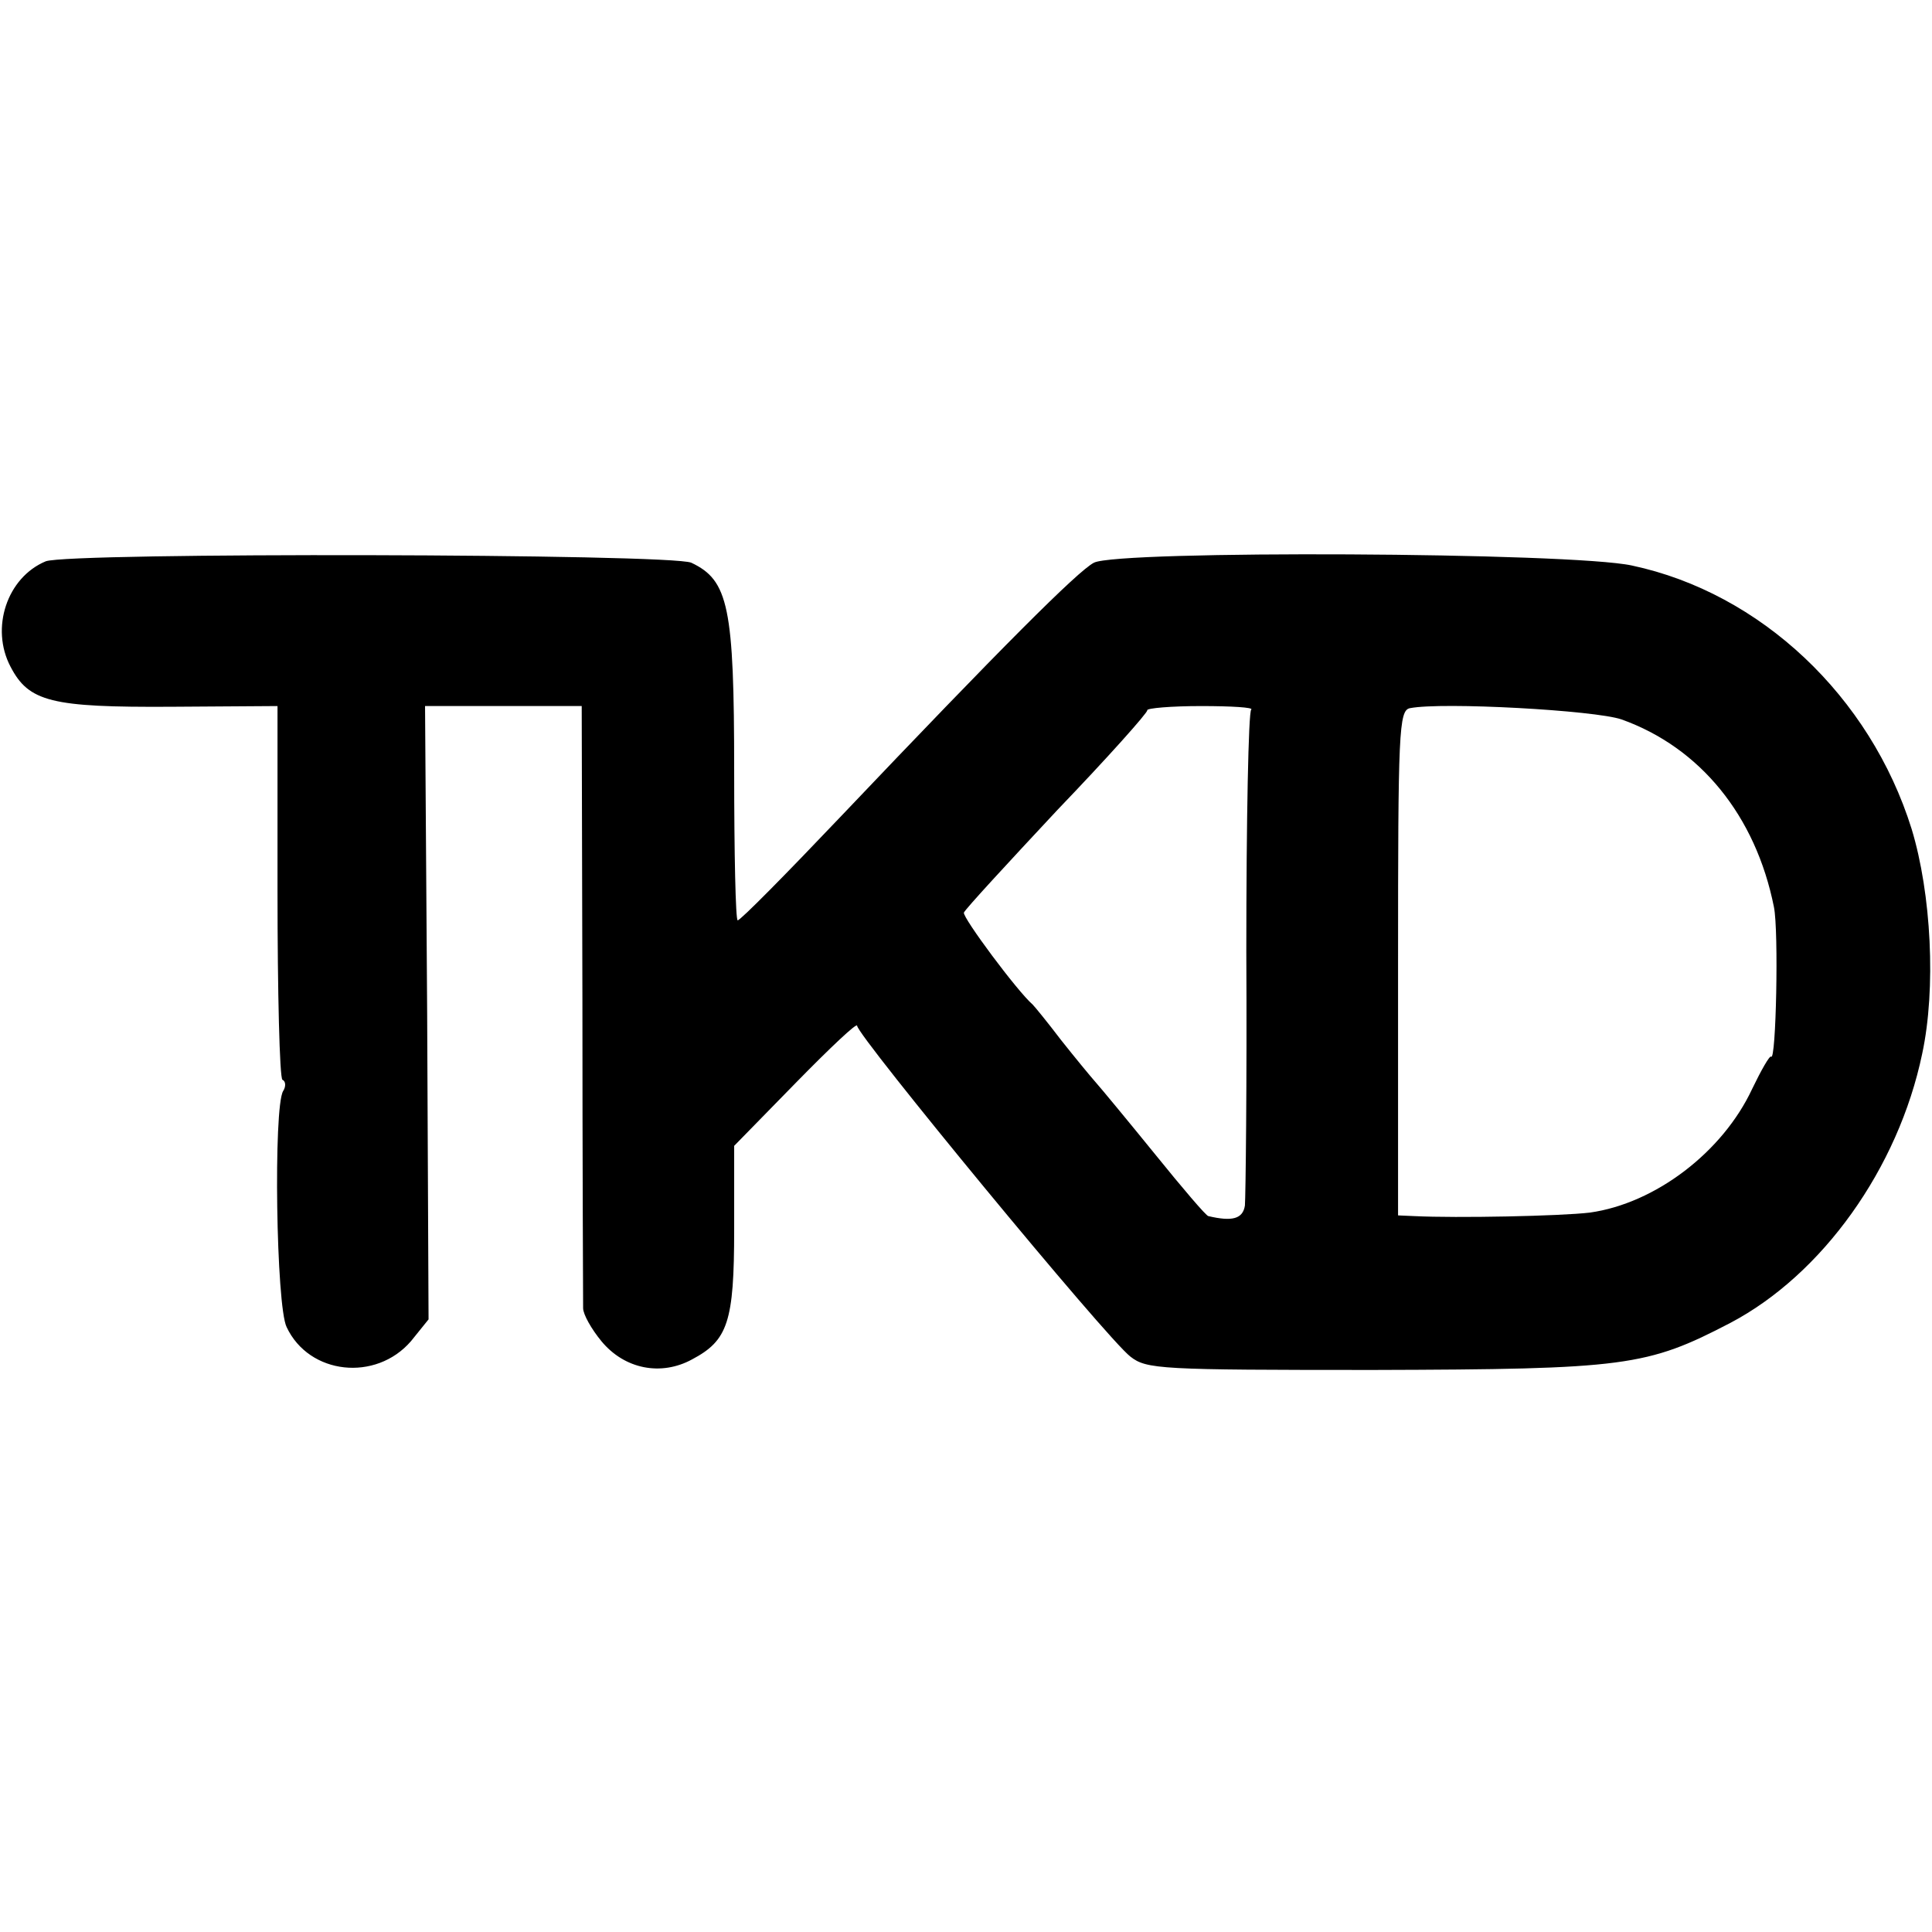
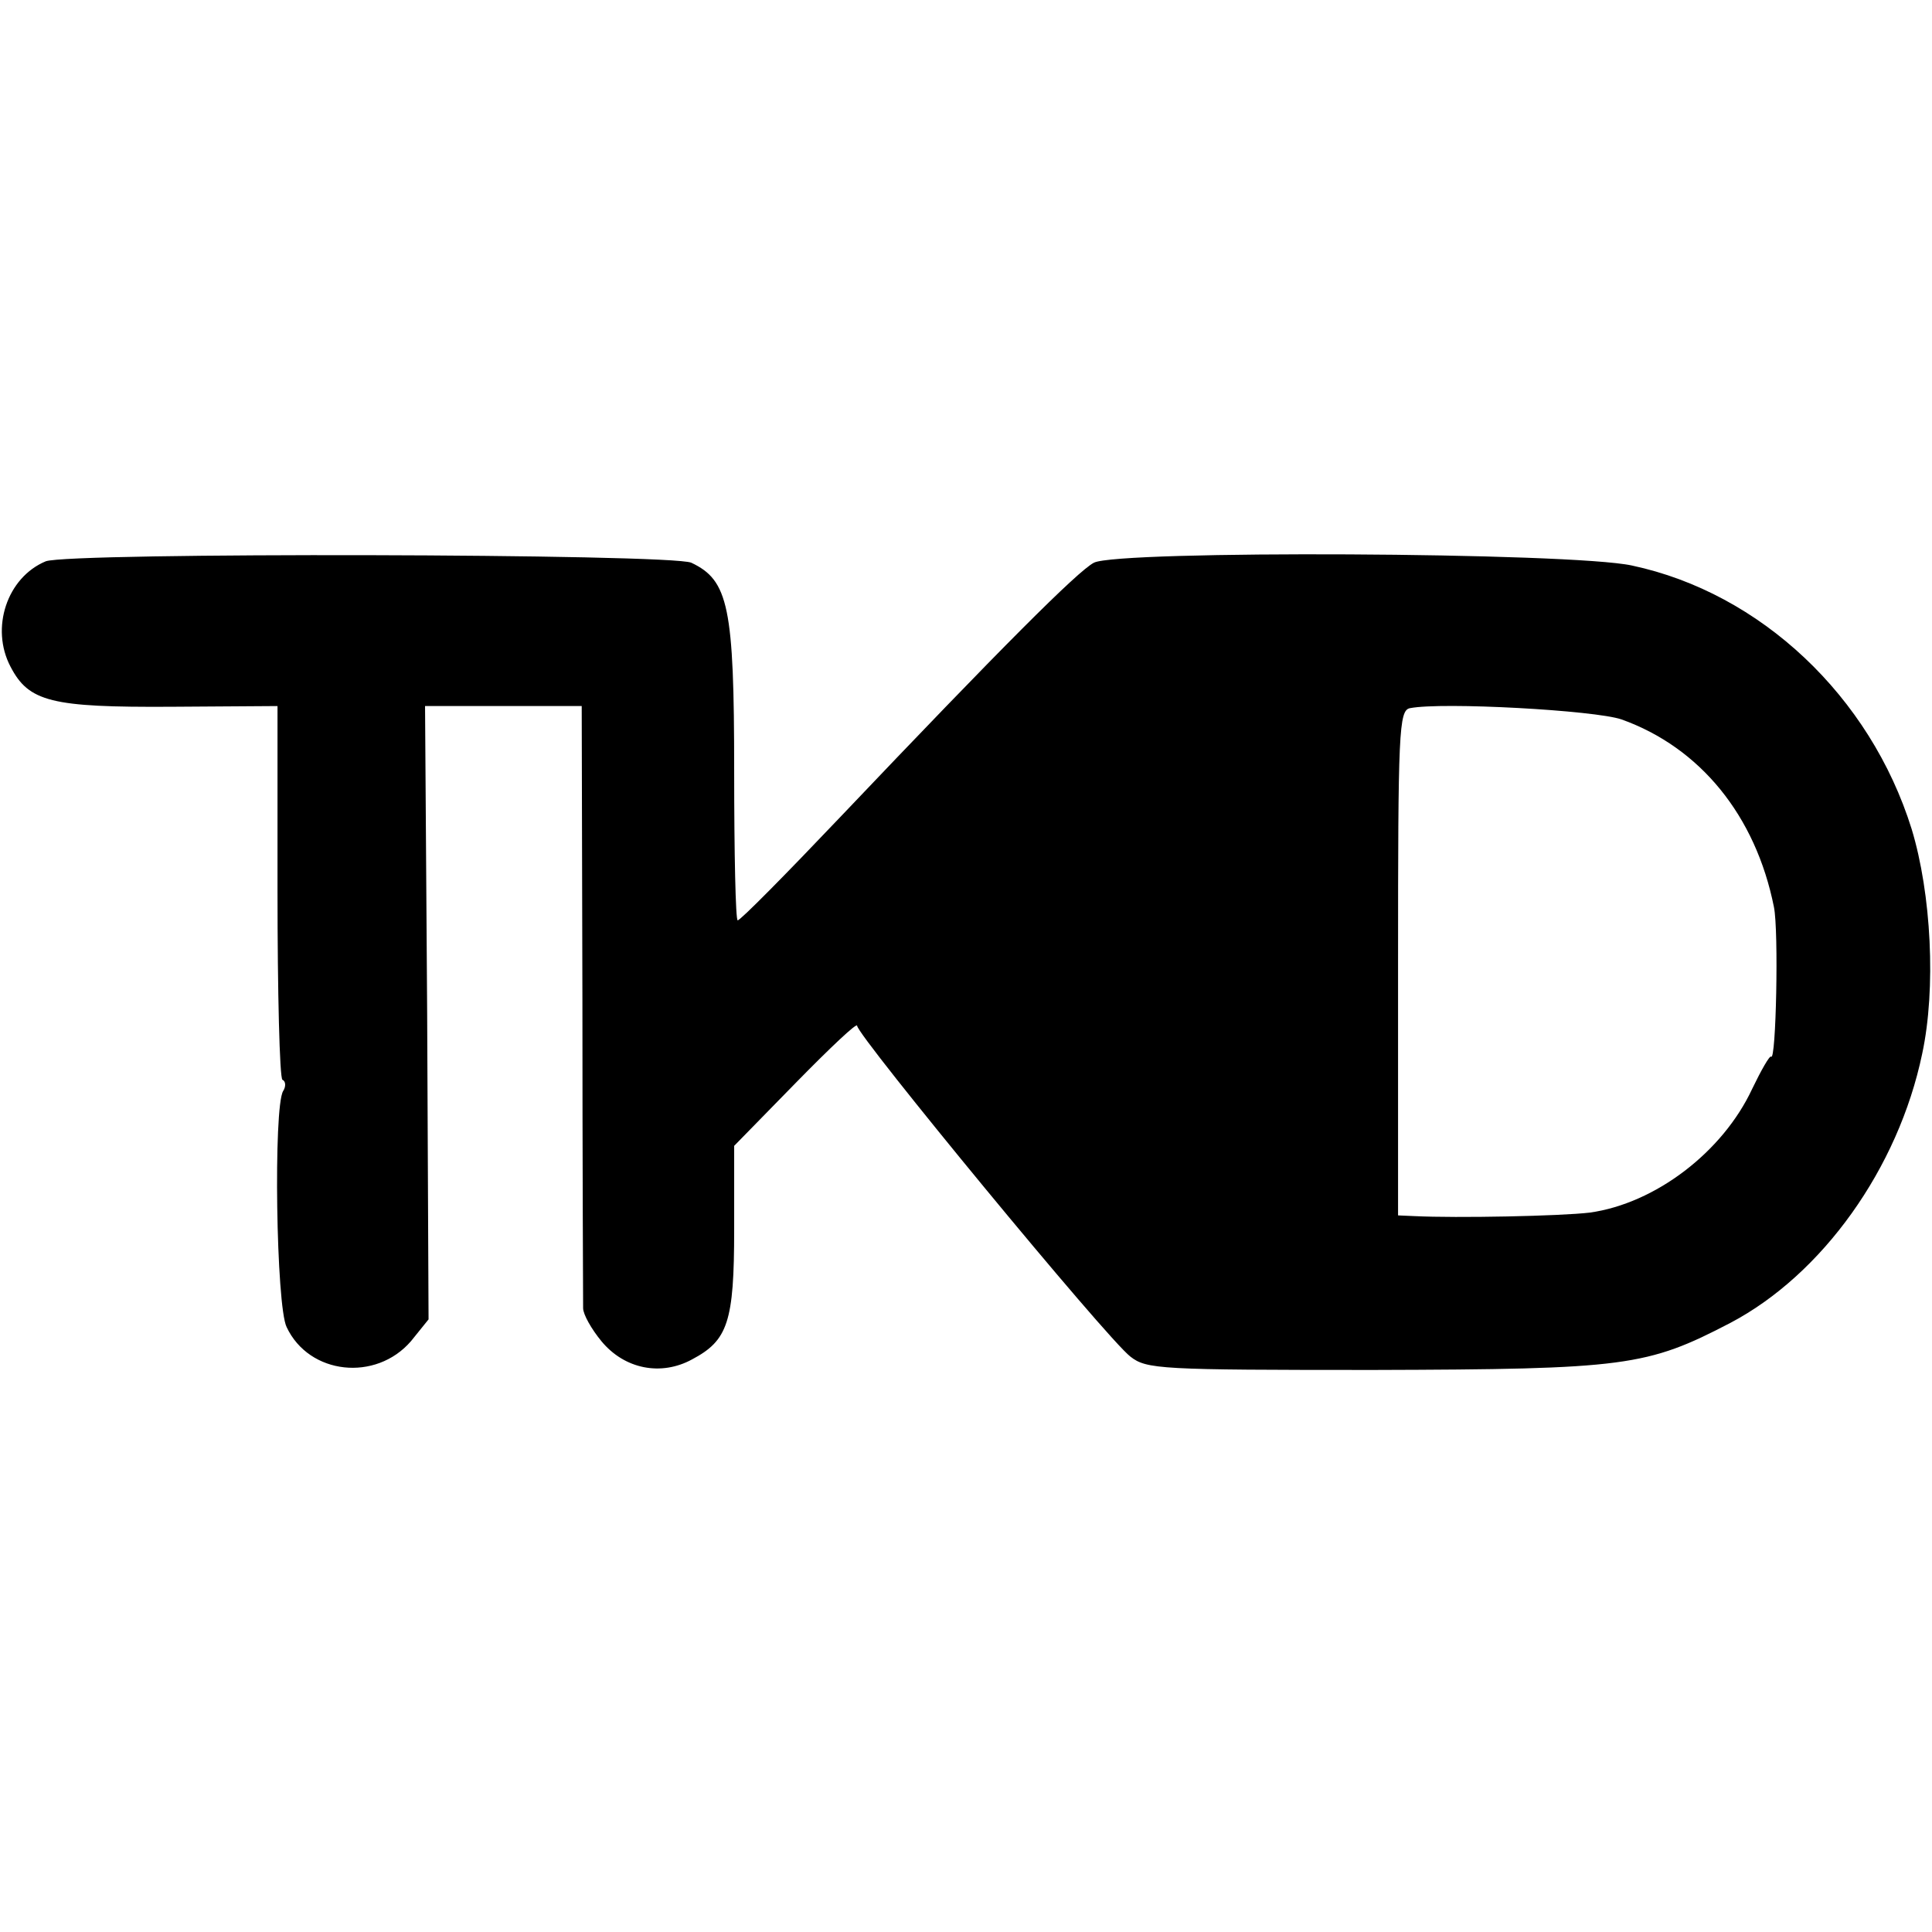
<svg xmlns="http://www.w3.org/2000/svg" version="1.0" width="275pt" height="275pt" viewBox="0 0 275 275" preserveAspectRatio="xMidYMid meet">
  <g transform="translate(0,275) scale(0.1,-0.1)" fill="#000000" stroke="none">
-     <path d="M65 1951 c-55 -23 -79 -95 -50 -150 26 -50 58 -58 229 -57 l151 1 0 -263 c0 -145 3 -266 7 -269 5 -2 5 -10 1 -16 -14 -23 -10 -306 5 -336 32 -68 127 -78 177 -20 l25 31 -2 437 -3 436 112 0 111 0 1 -420 c0 -231 1 -428 1 -437 0 -9 12 -30 26 -47 33 -40 85 -50 129 -26 51 27 60 53 60 185 l0 119 88 90 c48 49 87 86 87 81 0 -14 355 -445 389 -471 23 -18 42 -19 346 -19 359 1 389 5 508 67 131 69 239 220 273 383 20 93 13 228 -15 320 -59 189 -215 336 -398 375 -87 19 -732 22 -766 4 -23 -12 -131 -120 -361 -362 -77 -81 -142 -147 -146 -147 -3 0 -5 96 -5 213 0 233 -8 271 -61 296 -29 13 -886 15 -919 2z m1716 -211 c-4 -3 -7 -158 -7 -345 1 -187 -1 -349 -2 -361 -3 -19 -18 -23 -52 -15 -3 0 -37 40 -75 87 -39 48 -77 94 -85 103 -8 9 -31 37 -50 61 -19 25 -37 47 -40 50 -22 19 -100 124 -98 131 2 5 62 70 133 146 72 75 129 139 128 142 -1 3 34 6 77 6 43 0 75 -2 71 -5z m527 -14 c112 -40 191 -137 217 -267 7 -34 3 -221 -4 -213 -2 2 -14 -19 -27 -46 -42 -90 -138 -163 -231 -176 -42 -5 -189 -8 -250 -5 l-23 1 0 359 c0 329 1 360 17 363 46 9 263 -3 301 -16z" />
+     <path d="M65 1951 c-55 -23 -79 -95 -50 -150 26 -50 58 -58 229 -57 l151 1 0 -263 c0 -145 3 -266 7 -269 5 -2 5 -10 1 -16 -14 -23 -10 -306 5 -336 32 -68 127 -78 177 -20 l25 31 -2 437 -3 436 112 0 111 0 1 -420 c0 -231 1 -428 1 -437 0 -9 12 -30 26 -47 33 -40 85 -50 129 -26 51 27 60 53 60 185 l0 119 88 90 c48 49 87 86 87 81 0 -14 355 -445 389 -471 23 -18 42 -19 346 -19 359 1 389 5 508 67 131 69 239 220 273 383 20 93 13 228 -15 320 -59 189 -215 336 -398 375 -87 19 -732 22 -766 4 -23 -12 -131 -120 -361 -362 -77 -81 -142 -147 -146 -147 -3 0 -5 96 -5 213 0 233 -8 271 -61 296 -29 13 -886 15 -919 2z m1716 -211 z m527 -14 c112 -40 191 -137 217 -267 7 -34 3 -221 -4 -213 -2 2 -14 -19 -27 -46 -42 -90 -138 -163 -231 -176 -42 -5 -189 -8 -250 -5 l-23 1 0 359 c0 329 1 360 17 363 46 9 263 -3 301 -16z" />
  </g>
</svg>